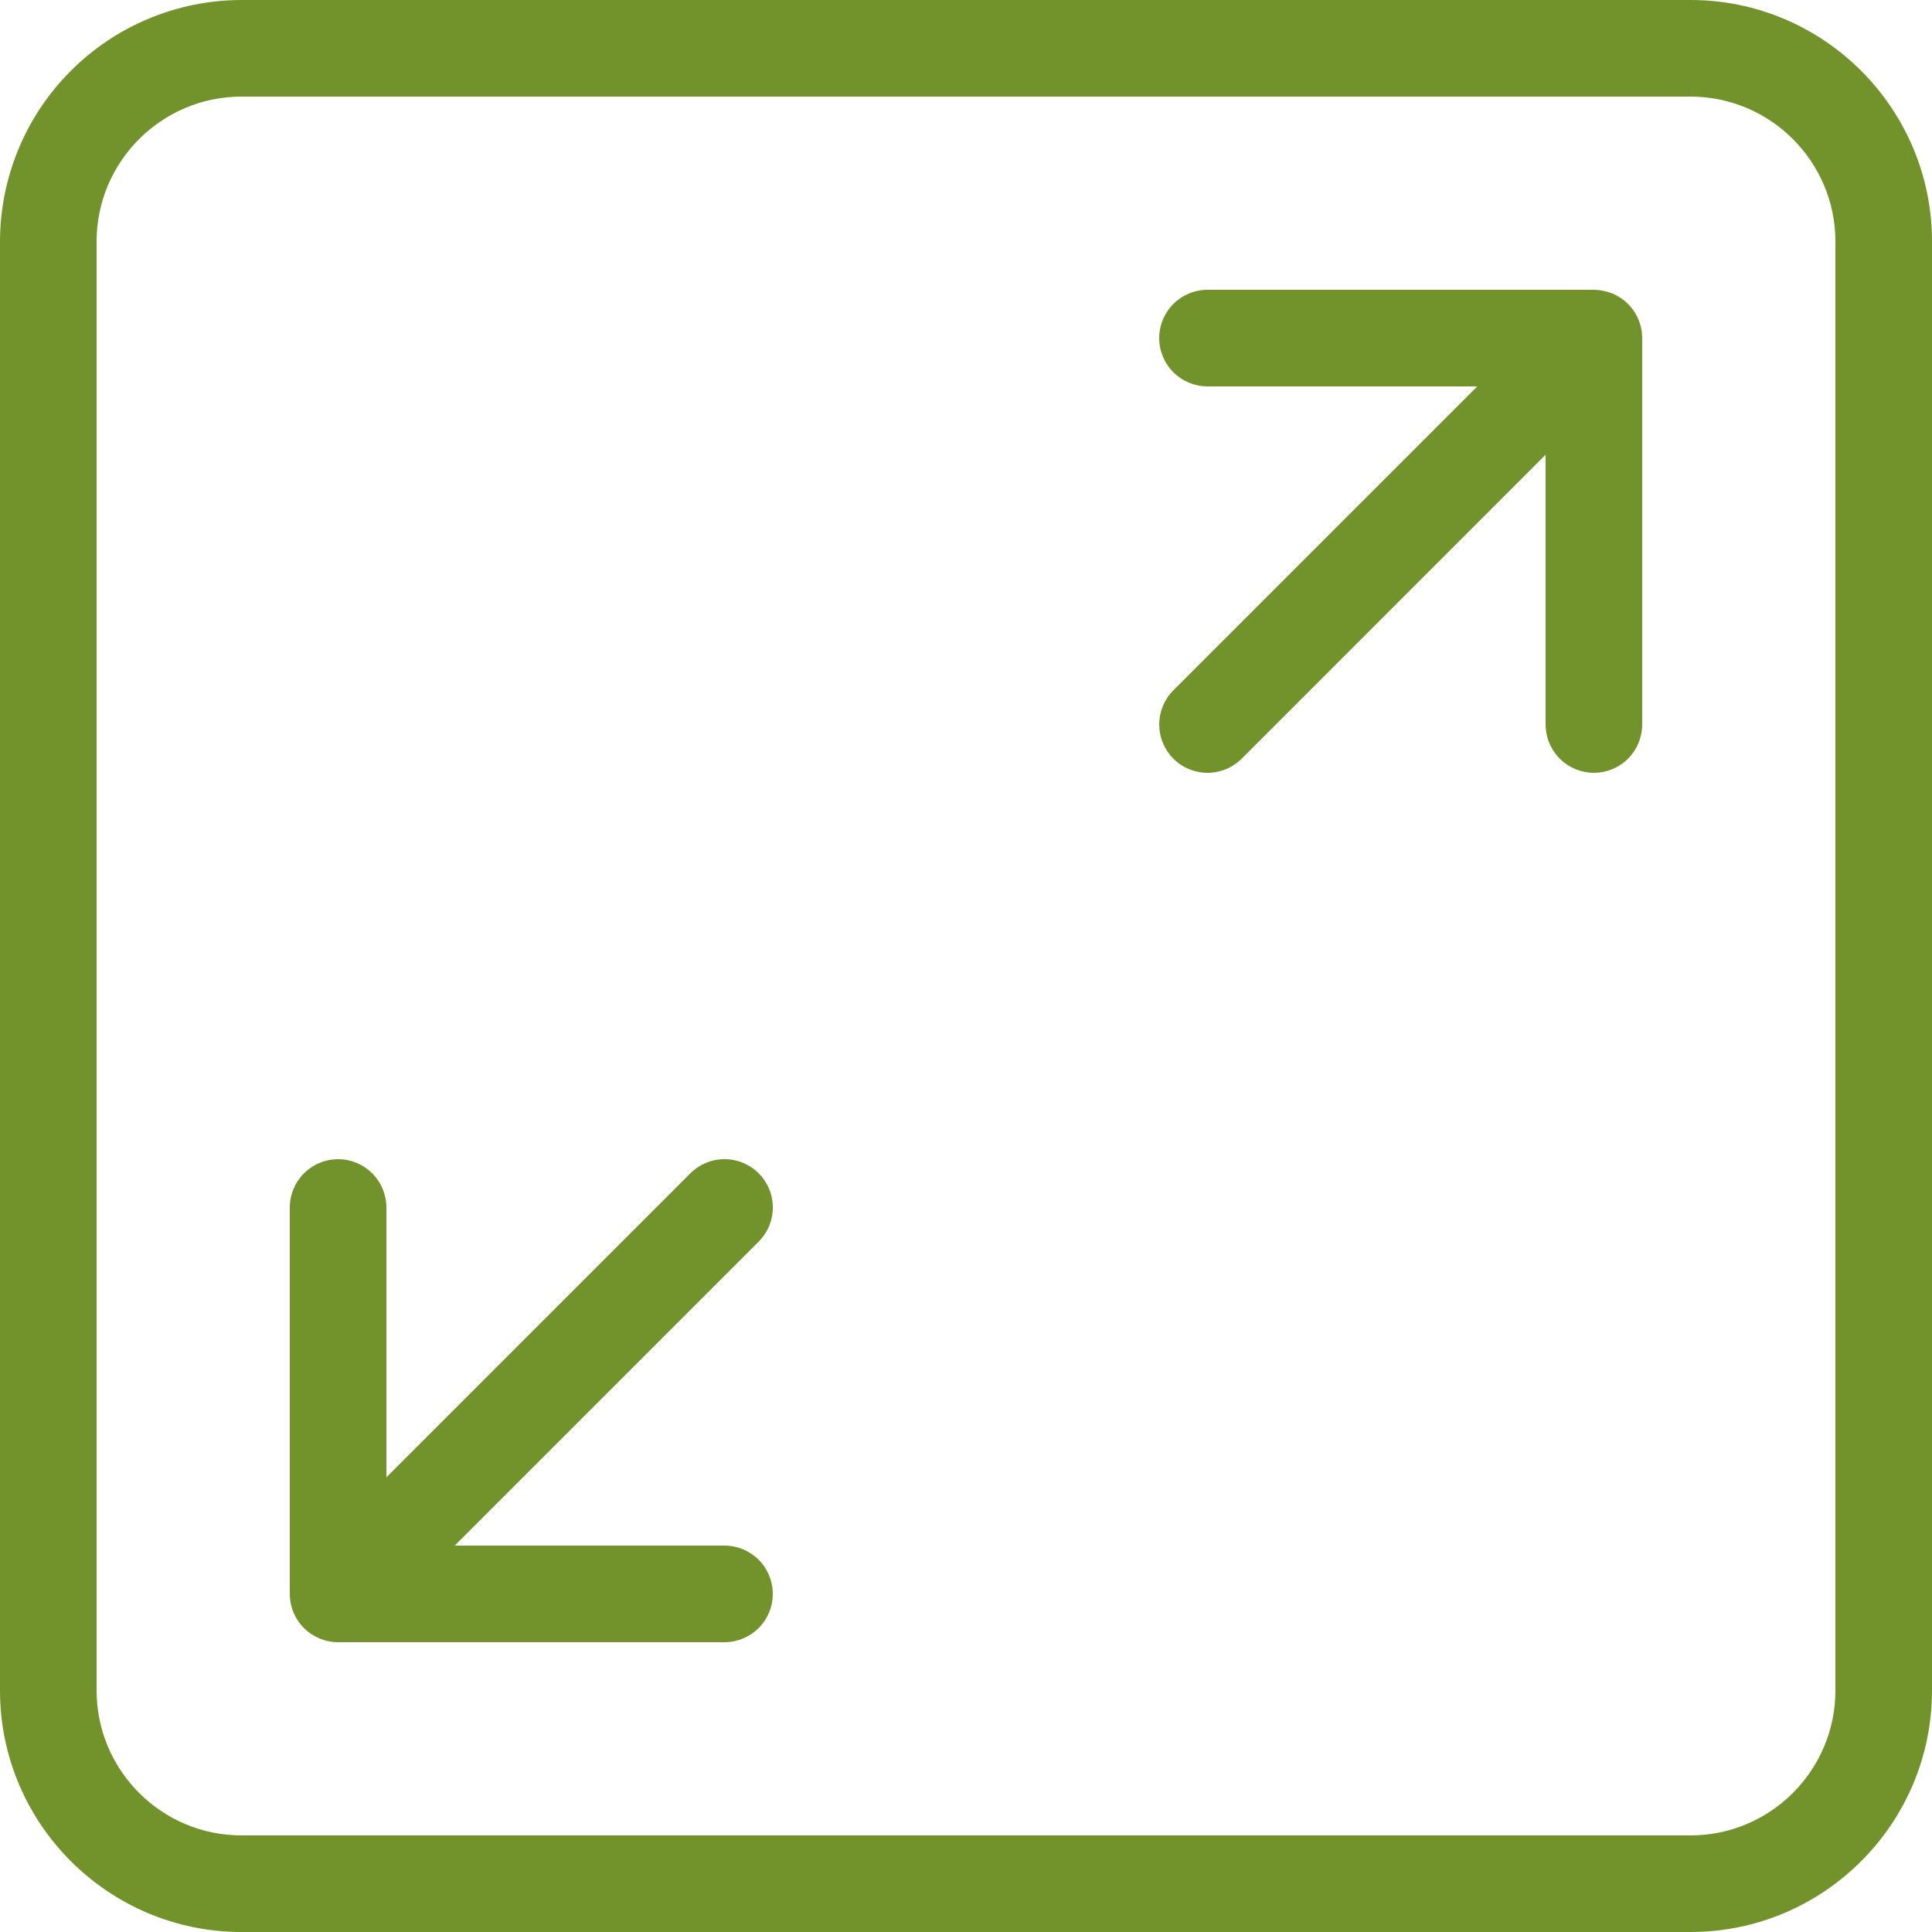
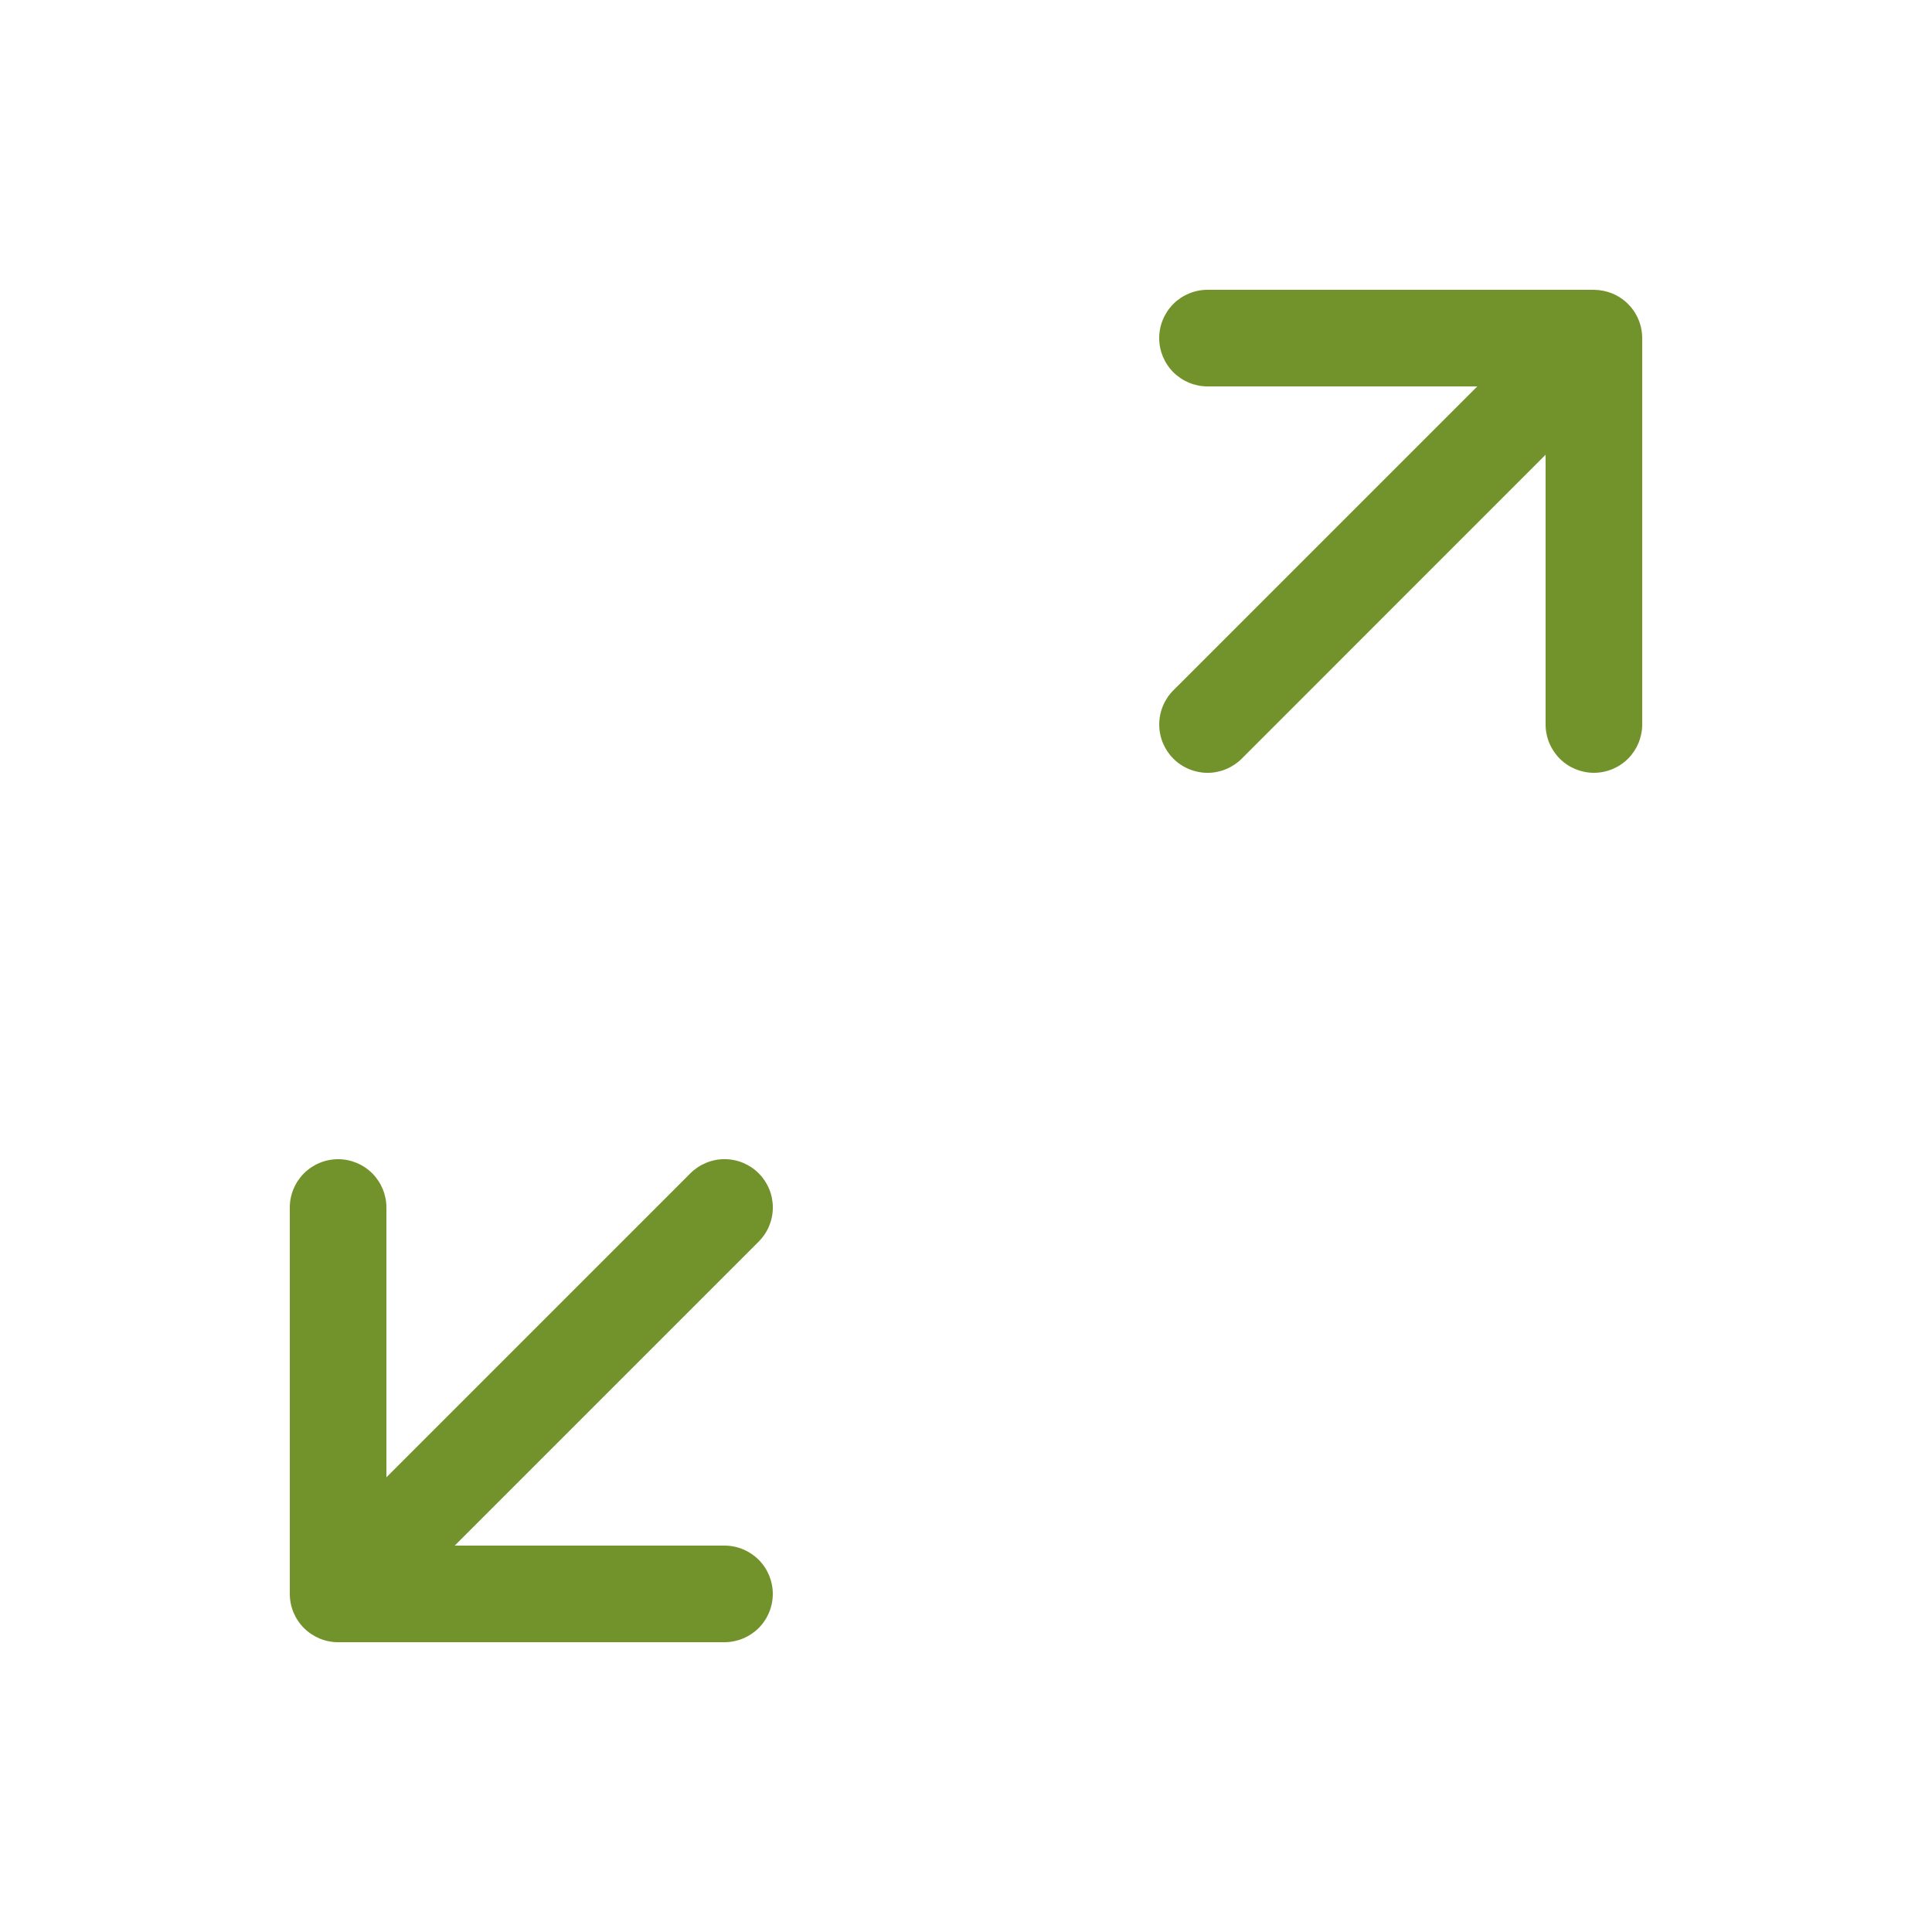
<svg xmlns="http://www.w3.org/2000/svg" width="50" height="50" viewBox="0 0 50 50" fill="none">
  <g clip-path="url(#clip0_26_3)">
    <path d="M19.635 30.365C19.401 30.131 19.083 29.999 18.751 29.999C18.42 29.999 18.102 30.131 17.867 30.365L10 38.233V31.25C10 30.919 9.868 30.601 9.634 30.366C9.399 30.132 9.082 30 8.75 30C8.418 30 8.101 30.132 7.866 30.366C7.632 30.601 7.5 30.919 7.5 31.25V41.25C7.5 41.581 7.632 41.9 7.866 42.134C8.101 42.368 8.418 42.5 8.75 42.5H18.75C19.081 42.5 19.399 42.368 19.634 42.134C19.868 41.9 20 41.581 20 41.25C20 40.919 19.868 40.6 19.634 40.366C19.399 40.132 19.081 40 18.75 40H11.768L19.633 32.135C19.749 32.019 19.842 31.881 19.905 31.73C19.968 31.578 20.001 31.415 20.001 31.25C20.001 31.086 19.969 30.923 19.906 30.771C19.843 30.619 19.751 30.481 19.635 30.365ZM41.727 7.595C41.576 7.534 41.414 7.502 41.25 7.5H31.25C30.919 7.5 30.601 7.632 30.366 7.866C30.132 8.101 30 8.418 30 8.75C30 9.082 30.132 9.399 30.366 9.634C30.601 9.868 30.919 10 31.25 10H38.233L30.367 17.865C30.251 17.981 30.159 18.119 30.096 18.271C30.033 18.422 30.001 18.585 30.001 18.749C30 19.081 30.132 19.399 30.366 19.634C30.601 19.869 30.919 20 31.25 20.001C31.582 20.001 31.9 19.869 32.135 19.635L40 11.768V18.75C40 19.081 40.132 19.399 40.366 19.634C40.6 19.868 40.919 20 41.25 20C41.581 20 41.9 19.868 42.134 19.634C42.368 19.399 42.5 19.081 42.5 18.75V8.75C42.5 8.503 42.426 8.261 42.289 8.056C42.151 7.85 41.956 7.69 41.727 7.595Z" fill="#72932B" />
-     <path d="M43.75 0H6.25C4.593 0.002 3.004 0.661 1.833 1.833C0.661 3.004 0.002 4.593 0 6.25V43.75C0 47.197 2.805 50 6.25 50H43.75C47.195 50 50 47.197 50 43.75V6.25C50 2.803 47.195 0 43.75 0ZM47.5 43.75C47.5 45.818 45.818 47.5 43.75 47.5H6.25C4.183 47.5 2.5 45.818 2.5 43.75V6.25C2.5 4.183 4.183 2.5 6.25 2.5H43.75C45.818 2.5 47.5 4.183 47.5 6.25V43.75Z" fill="#72932B" />
  </g>
  <defs>
    <clipPath id="clip0_26_3">
      <rect width="50" height="50" fill="white" />
    </clipPath>
  </defs>
</svg>